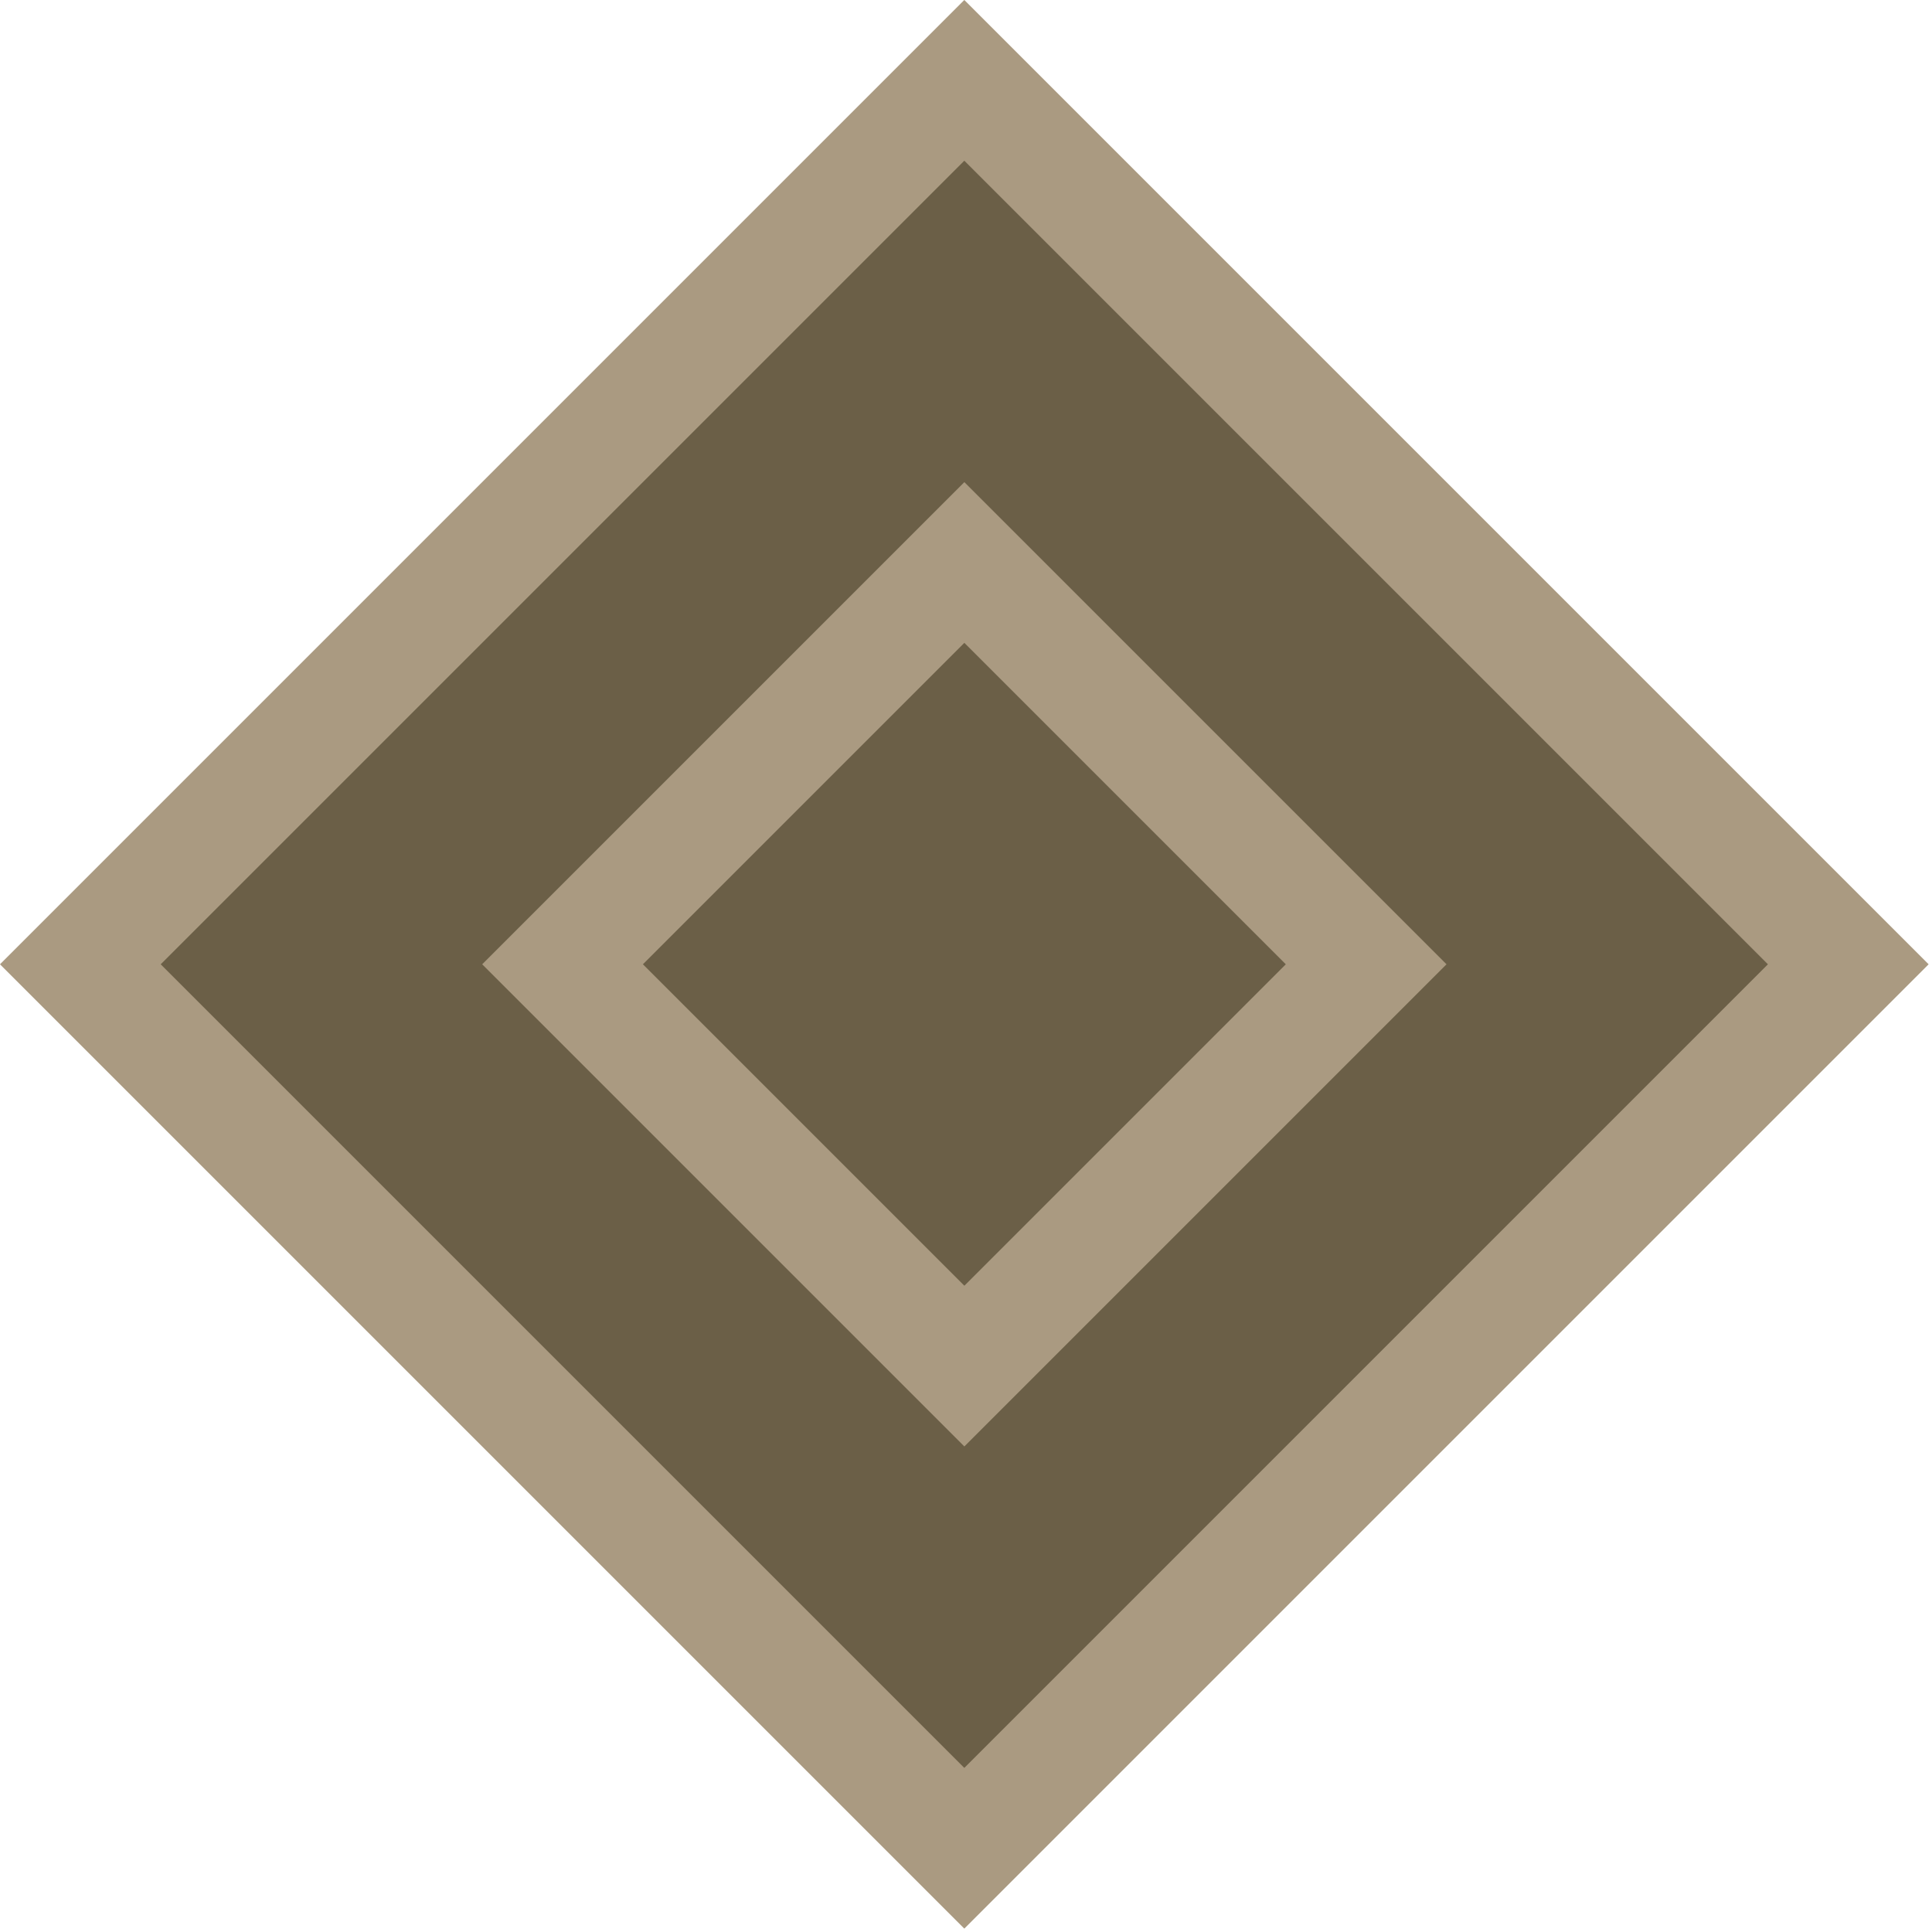
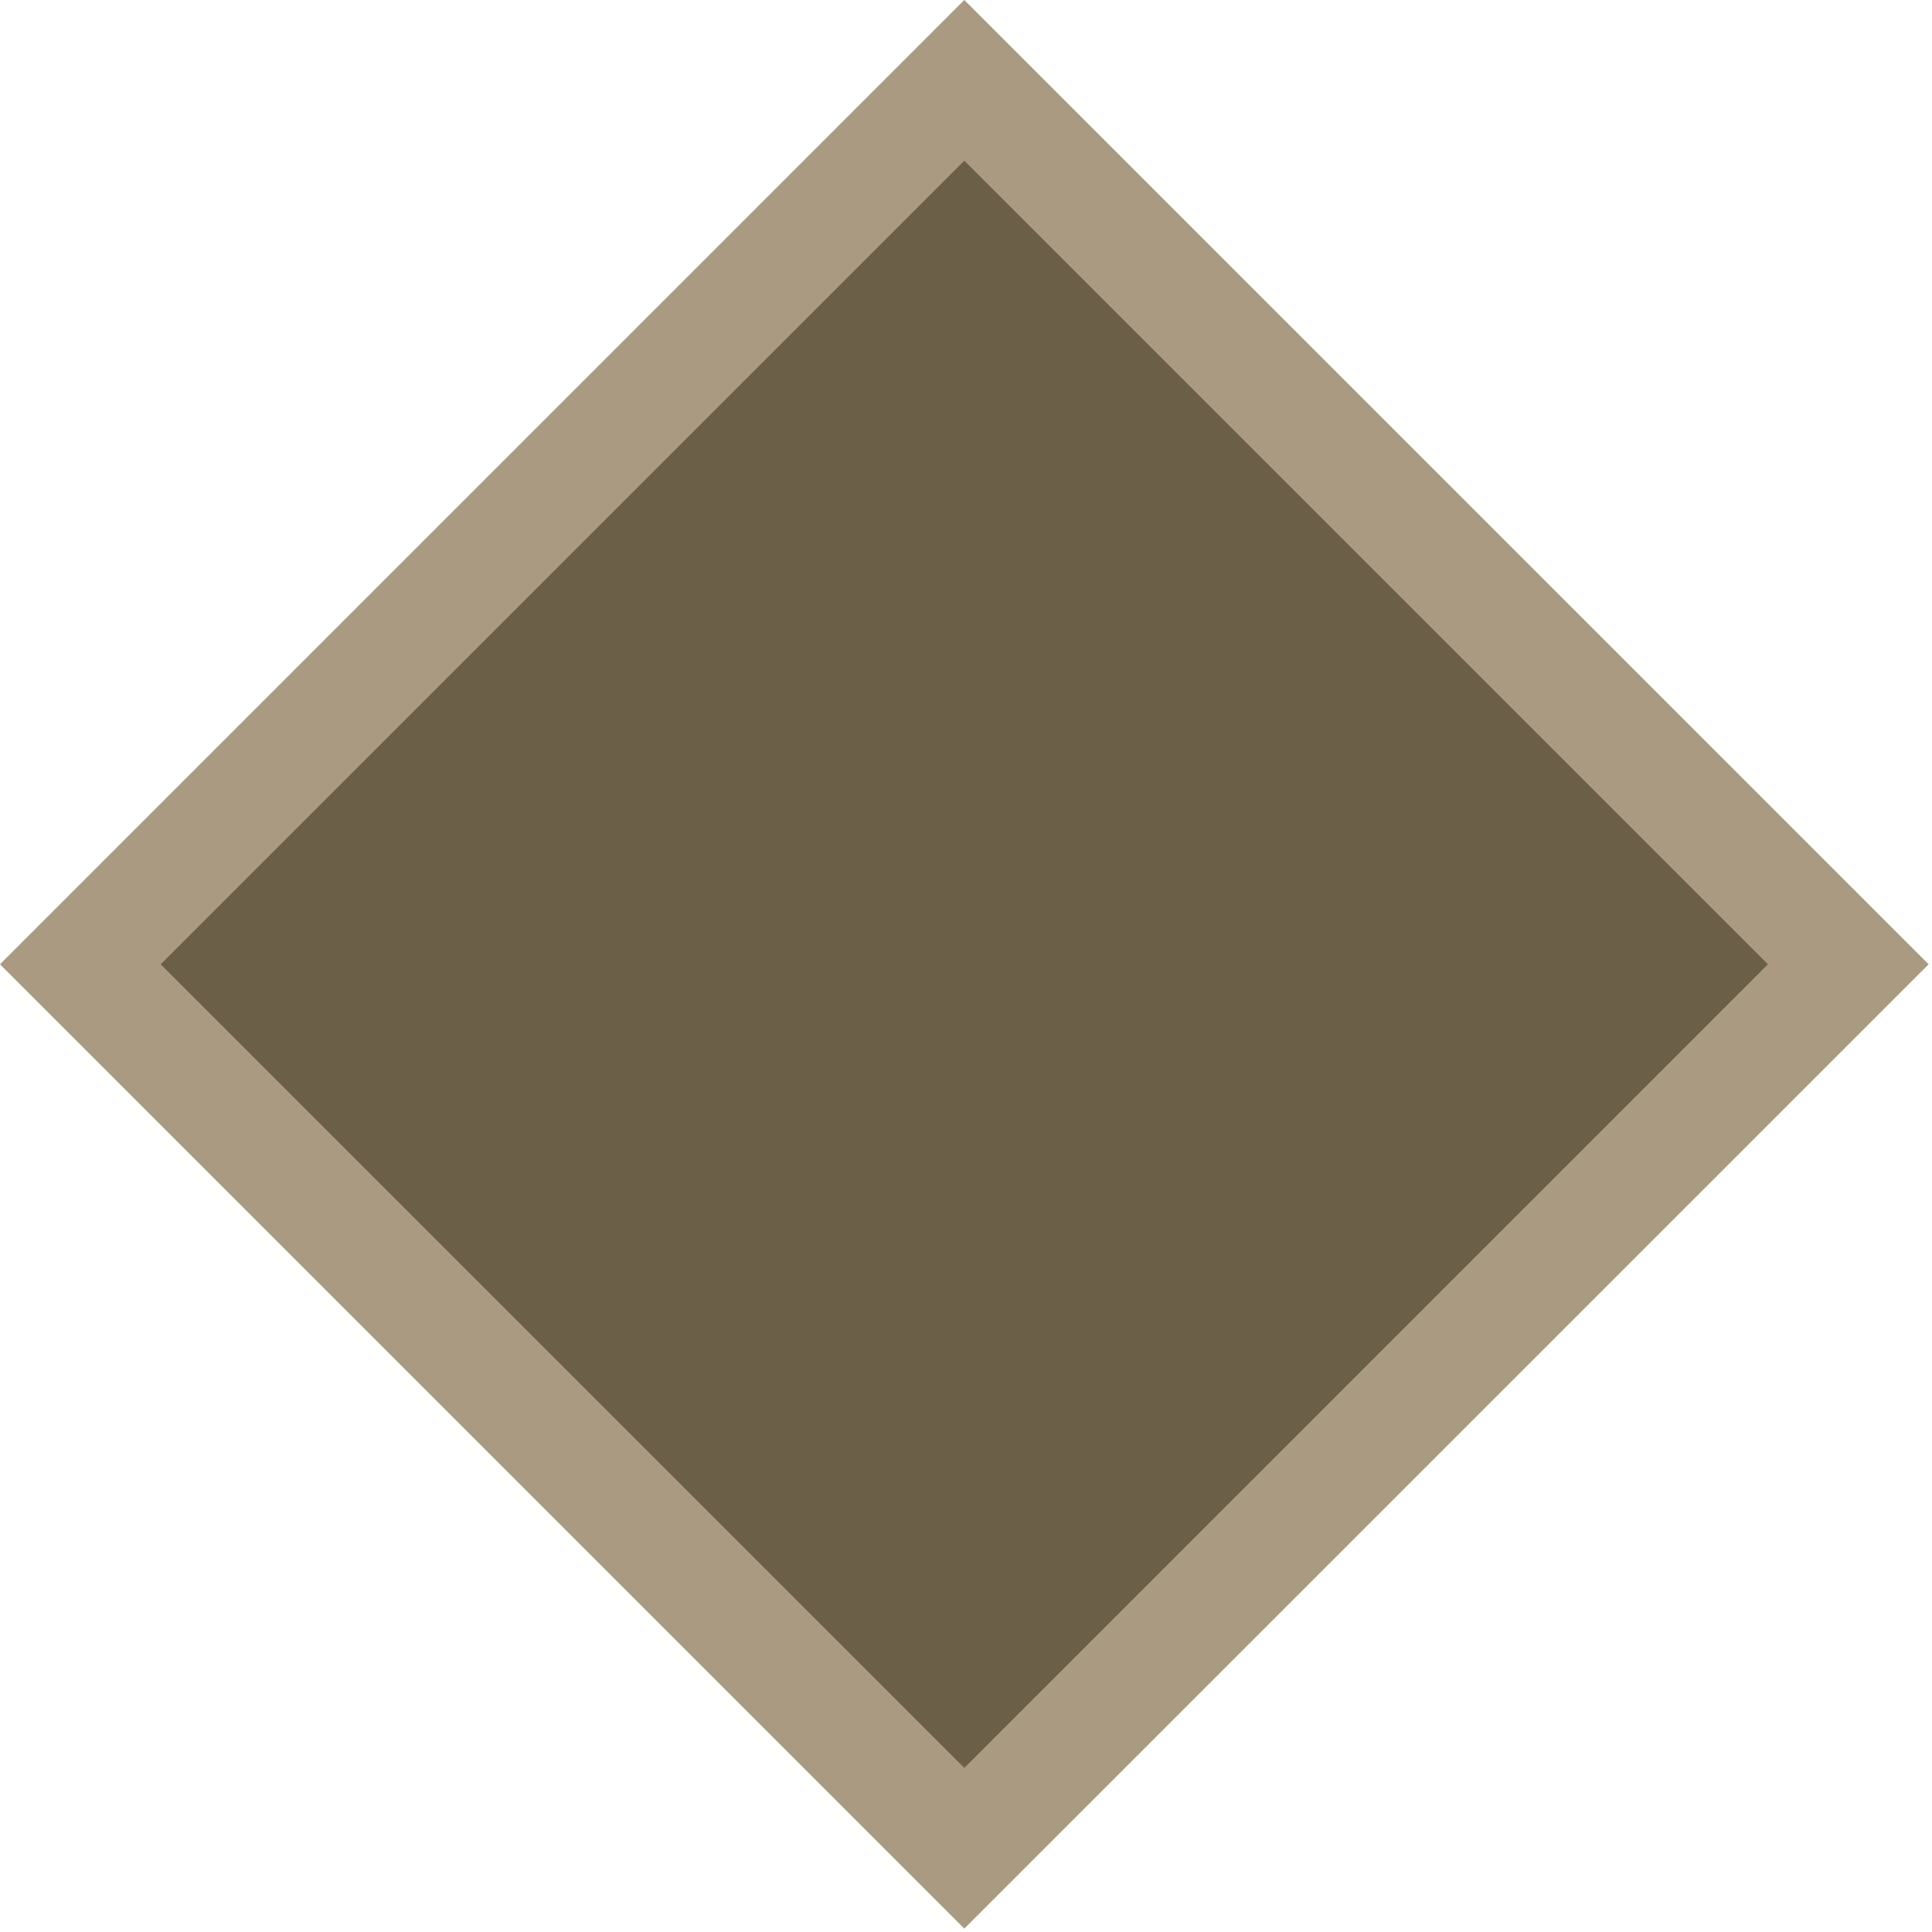
<svg xmlns="http://www.w3.org/2000/svg" width="17" height="17" viewBox="0 0 17 17" fill="none">
  <rect x="0.707" y="8.485" width="11" height="11" transform="rotate(-45 0.707 8.485)" fill="#6B5F47" stroke="#AA9A81" />
-   <rect x="4.95" y="8.485" width="5" height="5" transform="rotate(-45 4.95 8.485)" fill="#6B5F47" stroke="#AA9A81" />
</svg>